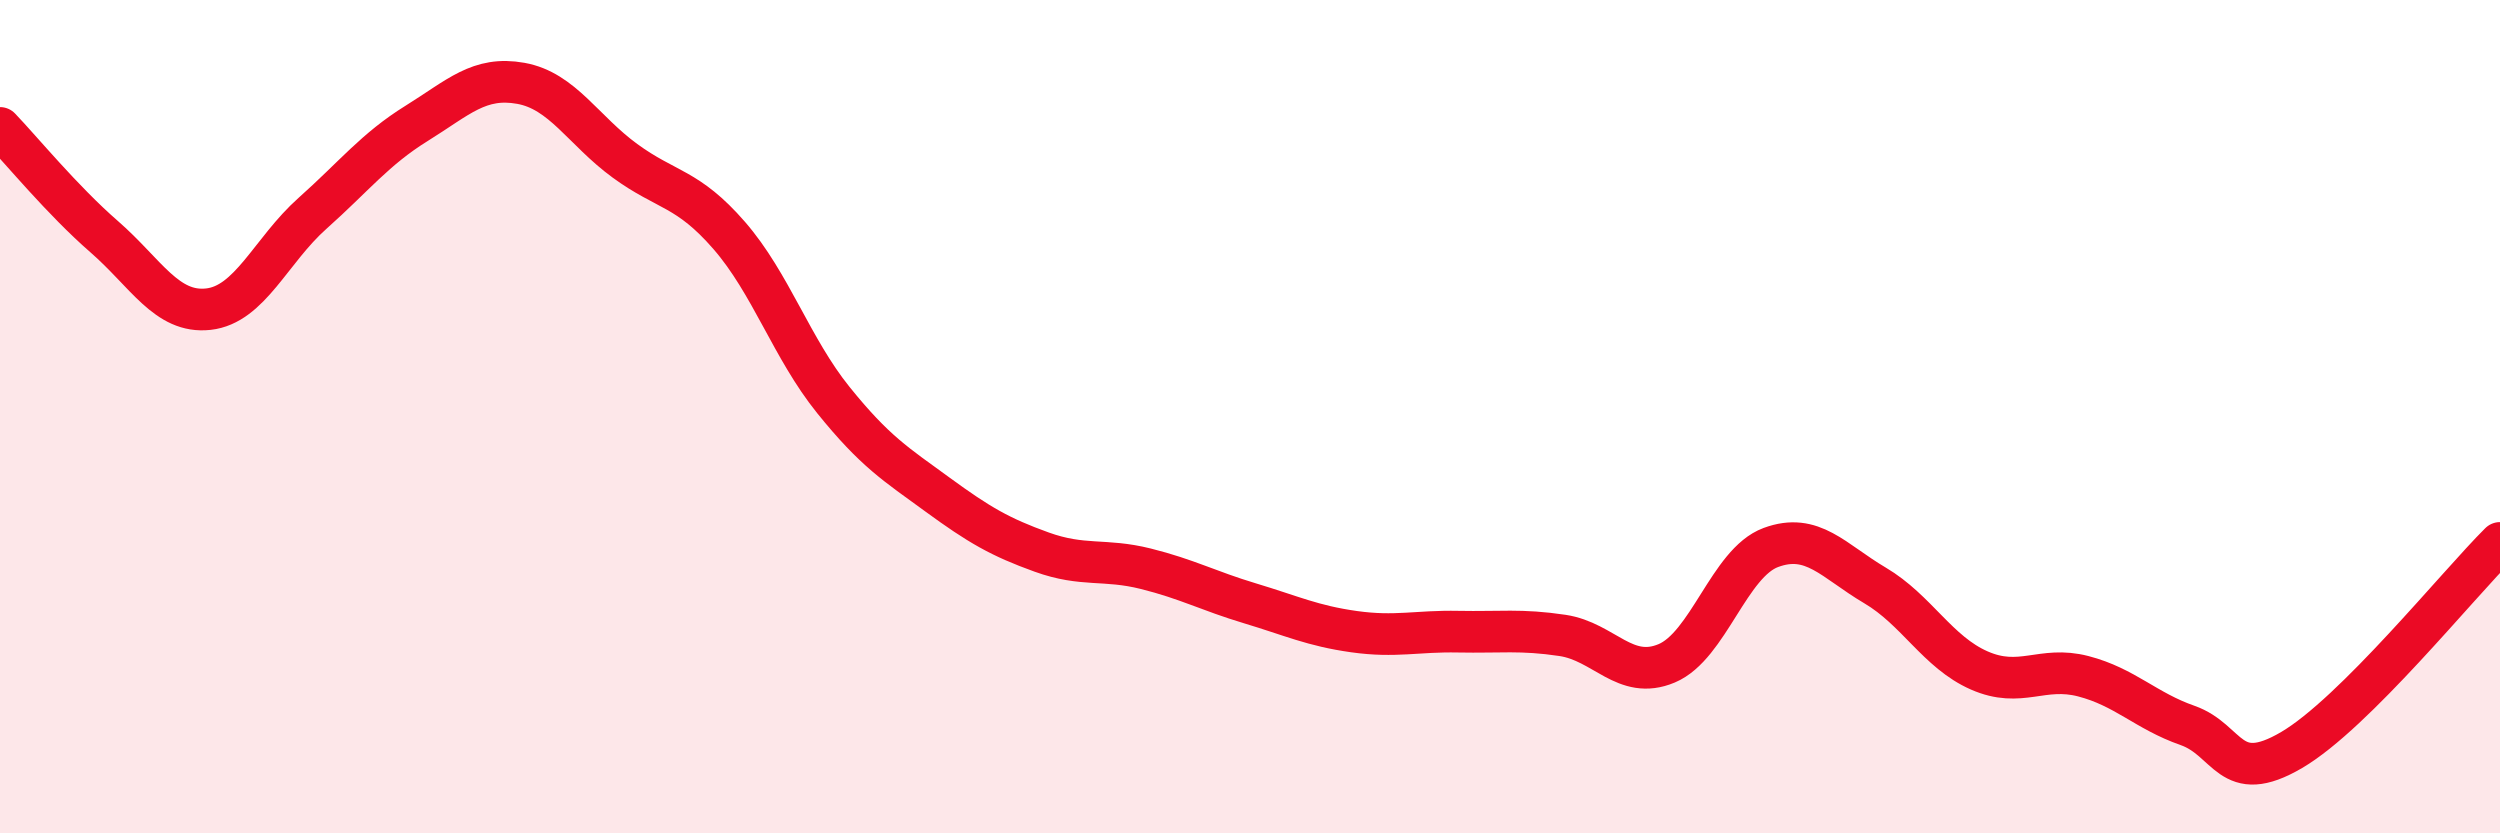
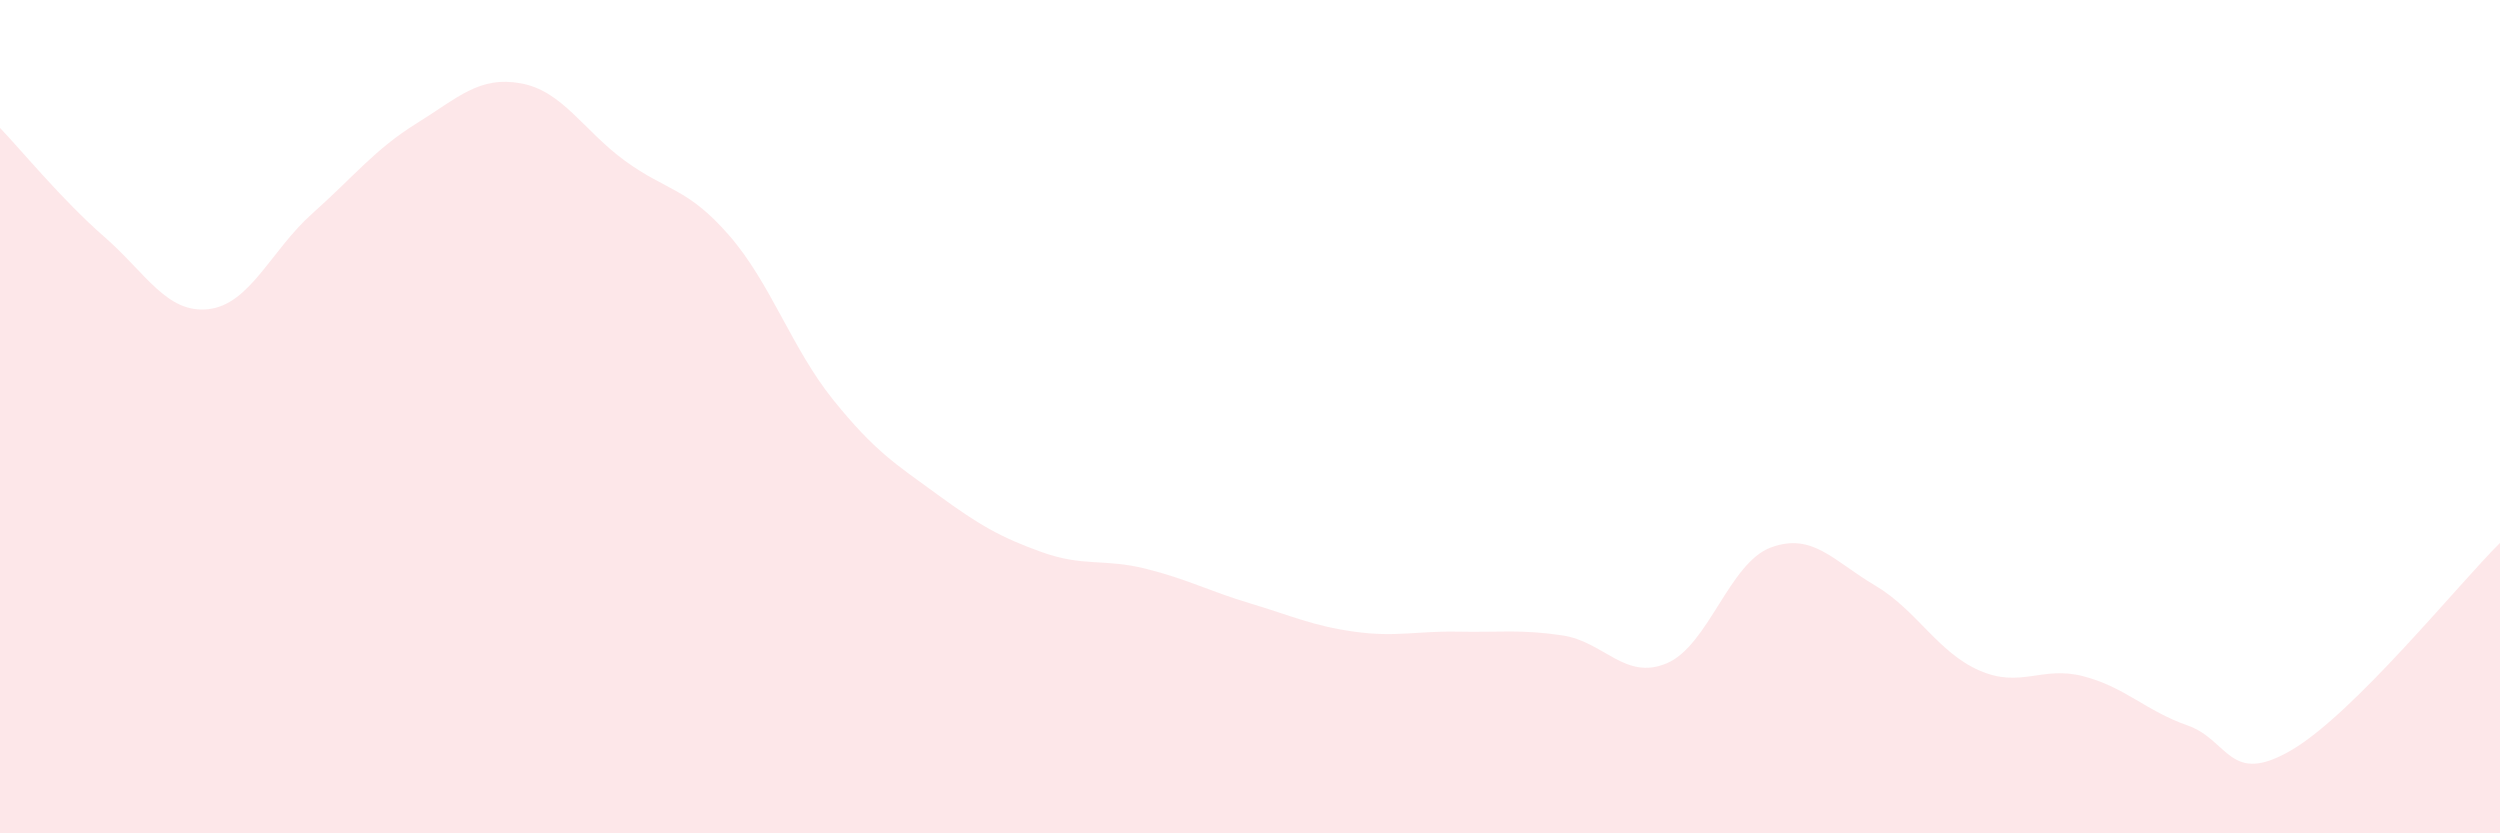
<svg xmlns="http://www.w3.org/2000/svg" width="60" height="20" viewBox="0 0 60 20">
  <path d="M 0,3.07 C 0.5,3.59 1.5,4.81 2.5,5.68 C 3.5,6.55 4,7.53 5,7.42 C 6,7.31 6.5,6.01 7.5,5.12 C 8.5,4.23 9,3.58 10,2.96 C 11,2.34 11.5,1.82 12.5,2 C 13.5,2.18 14,3.13 15,3.86 C 16,4.59 16.5,4.5 17.5,5.65 C 18.5,6.8 19,8.36 20,9.6 C 21,10.84 21.5,11.14 22.5,11.87 C 23.5,12.6 24,12.89 25,13.25 C 26,13.61 26.5,13.4 27.5,13.65 C 28.5,13.9 29,14.18 30,14.48 C 31,14.78 31.5,15.02 32.5,15.16 C 33.5,15.3 34,15.14 35,15.16 C 36,15.18 36.5,15.1 37.5,15.25 C 38.5,15.4 39,16.34 40,15.92 C 41,15.5 41.5,13.51 42.5,13.14 C 43.5,12.77 44,13.46 45,14.05 C 46,14.64 46.5,15.65 47.5,16.09 C 48.5,16.53 49,15.97 50,16.23 C 51,16.49 51.5,17.06 52.5,17.41 C 53.5,17.76 53.5,18.88 55,18 C 56.5,17.12 59,14.02 60,13.03L60 20L0 20Z" fill="#EB0A25" opacity="0.1" stroke-linecap="round" stroke-linejoin="round" />
-   <path d="M 0,3.07 C 0.5,3.59 1.5,4.81 2.5,5.68 C 3.5,6.55 4,7.53 5,7.42 C 6,7.31 6.5,6.01 7.5,5.12 C 8.5,4.23 9,3.58 10,2.96 C 11,2.34 11.5,1.82 12.5,2 C 13.5,2.18 14,3.13 15,3.86 C 16,4.59 16.5,4.5 17.5,5.65 C 18.5,6.8 19,8.36 20,9.6 C 21,10.84 21.5,11.14 22.5,11.87 C 23.5,12.6 24,12.89 25,13.25 C 26,13.61 26.5,13.4 27.5,13.65 C 28.5,13.9 29,14.18 30,14.48 C 31,14.78 31.5,15.02 32.5,15.16 C 33.5,15.3 34,15.14 35,15.16 C 36,15.18 36.5,15.1 37.5,15.25 C 38.5,15.4 39,16.34 40,15.92 C 41,15.5 41.5,13.51 42.5,13.14 C 43.5,12.77 44,13.46 45,14.05 C 46,14.64 46.5,15.65 47.5,16.09 C 48.5,16.53 49,15.97 50,16.23 C 51,16.49 51.5,17.06 52.5,17.41 C 53.5,17.76 53.5,18.88 55,18 C 56.5,17.12 59,14.02 60,13.03" stroke="#EB0A25" stroke-width="1" fill="none" stroke-linecap="round" stroke-linejoin="round" />
</svg>